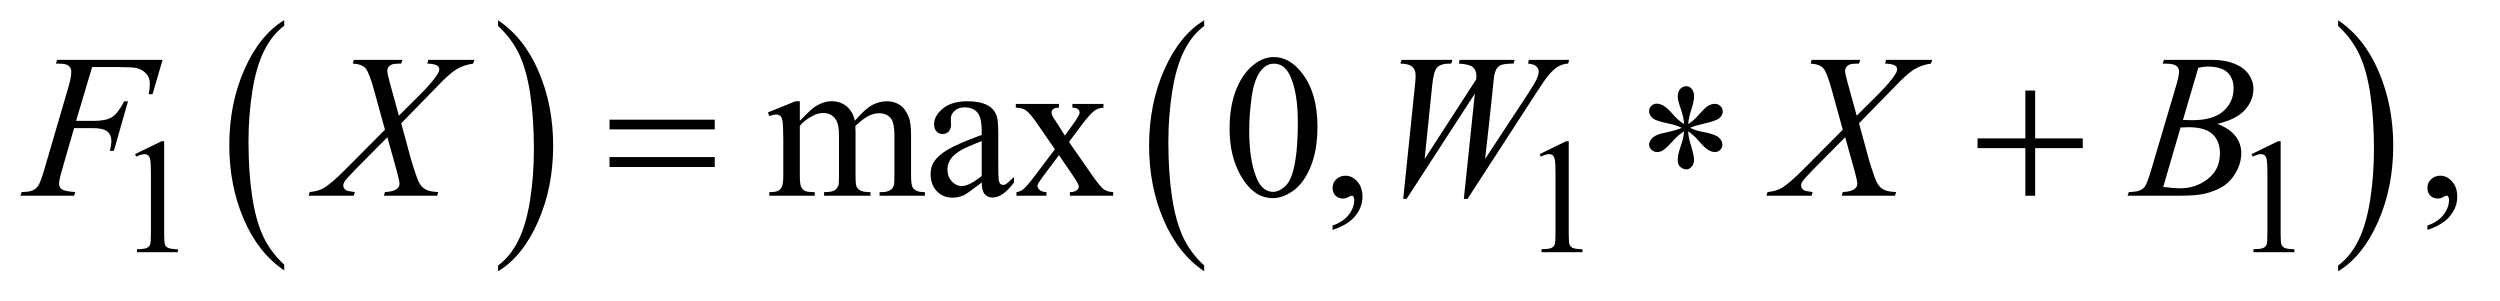
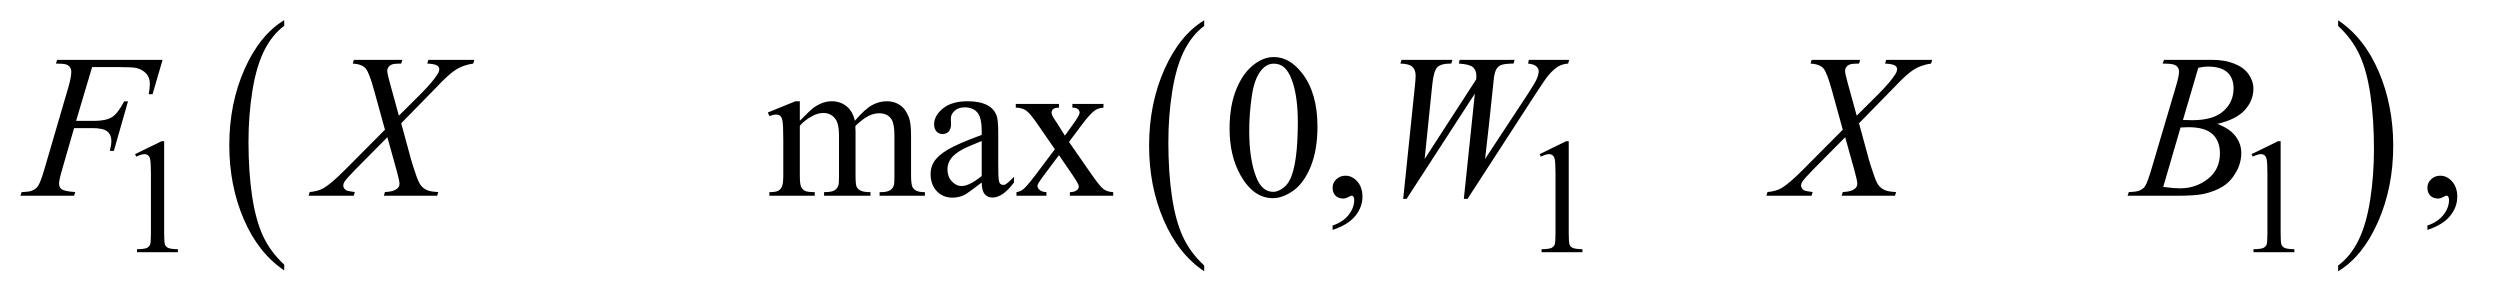
<svg xmlns="http://www.w3.org/2000/svg" stroke-dasharray="none" shape-rendering="auto" font-family="'Dialog'" text-rendering="auto" width="191" fill-opacity="1" color-interpolation="auto" color-rendering="auto" preserveAspectRatio="xMidYMid meet" font-size="12px" viewBox="0 0 191 23" fill="black" stroke="black" image-rendering="auto" stroke-miterlimit="10" stroke-linecap="square" stroke-linejoin="miter" font-style="normal" stroke-width="1" height="23" stroke-dashoffset="0" font-weight="normal" stroke-opacity="1">
  <defs id="genericDefs" />
  <g>
    <defs id="defs1">
      <clipPath clipPathUnits="userSpaceOnUse" id="clipPath1">
        <path d="M0.915 1.455 L121.841 1.455 L121.841 15.705 L0.915 15.705 L0.915 1.455 Z" />
      </clipPath>
      <clipPath clipPathUnits="userSpaceOnUse" id="clipPath2">
        <path d="M29.239 46.489 L29.239 501.746 L3892.699 501.746 L3892.699 46.489 Z" />
      </clipPath>
    </defs>
    <g transform="scale(1.576,1.576) translate(-0.915,-1.455) matrix(0.031,0,0,0.031,0,0)">
      <path d="M473.984 460.781 L473.984 469.797 Q433.359 442.516 410.719 389.703 Q388.078 336.891 388.078 274.125 Q388.078 208.828 411.891 155.188 Q435.703 101.531 473.984 78.438 L473.984 87.25 Q454.844 101.531 442.547 126.312 Q430.25 151.078 424.172 189.188 Q418.109 227.297 418.109 268.656 Q418.109 315.484 423.703 353.281 Q429.312 391.062 440.828 415.938 Q452.359 440.828 473.984 460.781 Z" stroke="none" clip-path="url(#clipPath2)" />
    </g>
    <g transform="matrix(0.049,0,0,0.049,-1.442,-2.293)">
-       <path d="M806 87.25 L806 78.438 Q846.625 105.516 869.266 158.328 Q891.906 211.125 891.906 273.906 Q891.906 339.203 868.094 392.953 Q844.281 446.703 806 469.797 L806 460.781 Q825.297 446.5 837.594 421.719 Q849.891 396.953 855.875 358.953 Q861.875 320.938 861.875 279.375 Q861.875 232.75 856.344 194.859 Q850.828 156.953 839.234 132.078 Q827.641 107.203 806 87.25 Z" stroke="none" clip-path="url(#clipPath2)" />
-     </g>
+       </g>
    <g transform="matrix(0.049,0,0,0.049,-1.442,-2.293)">
      <path d="M1906.984 460.781 L1906.984 469.797 Q1866.359 442.516 1843.719 389.703 Q1821.078 336.891 1821.078 274.125 Q1821.078 208.828 1844.891 155.188 Q1868.703 101.531 1906.984 78.438 L1906.984 87.25 Q1887.844 101.531 1875.547 126.312 Q1863.25 151.078 1857.172 189.188 Q1851.109 227.297 1851.109 268.656 Q1851.109 315.484 1856.703 353.281 Q1862.312 391.062 1873.828 415.938 Q1885.359 440.828 1906.984 460.781 Z" stroke="none" clip-path="url(#clipPath2)" />
    </g>
    <g transform="matrix(0.049,0,0,0.049,-1.442,-2.293)">
      <path d="M3675 87.25 L3675 78.438 Q3715.625 105.516 3738.266 158.328 Q3760.906 211.125 3760.906 273.906 Q3760.906 339.203 3737.094 392.953 Q3713.281 446.703 3675 469.797 L3675 460.781 Q3694.297 446.5 3706.594 421.719 Q3718.891 396.953 3724.875 358.953 Q3730.875 320.938 3730.875 279.375 Q3730.875 232.75 3725.344 194.859 Q3719.828 156.953 3708.234 132.078 Q3696.641 107.203 3675 87.25 Z" stroke="none" clip-path="url(#clipPath2)" />
    </g>
    <g transform="matrix(0.049,0,0,0.049,-1.442,-2.293)">
      <path d="M240 287.125 L281.25 267 L285.375 267 L285.375 410.125 Q285.375 424.375 286.562 427.875 Q287.75 431.375 291.5 433.25 Q295.25 435.125 306.75 435.375 L306.75 440 L243 440 L243 435.375 Q255 435.125 258.5 433.312 Q262 431.5 263.375 428.438 Q264.75 425.375 264.75 410.125 L264.75 318.625 Q264.75 300.125 263.5 294.875 Q262.625 290.875 260.312 289 Q258 287.125 254.75 287.125 Q250.125 287.125 241.875 291 L240 287.125 ZM2430 287.125 L2471.25 267 L2475.375 267 L2475.375 410.125 Q2475.375 424.375 2476.562 427.875 Q2477.75 431.375 2481.5 433.25 Q2485.25 435.125 2496.75 435.375 L2496.75 440 L2433 440 L2433 435.375 Q2445 435.125 2448.5 433.312 Q2452 431.5 2453.375 428.438 Q2454.75 425.375 2454.75 410.125 L2454.75 318.625 Q2454.75 300.125 2453.5 294.875 Q2452.625 290.875 2450.312 289 Q2448 287.125 2444.75 287.125 Q2440.125 287.125 2431.875 291 L2430 287.125 ZM3540 287.125 L3581.25 267 L3585.375 267 L3585.375 410.125 Q3585.375 424.375 3586.562 427.875 Q3587.75 431.375 3591.5 433.25 Q3595.25 435.125 3606.75 435.375 L3606.75 440 L3543 440 L3543 435.375 Q3555 435.125 3558.5 433.312 Q3562 431.5 3563.375 428.438 Q3564.75 425.375 3564.75 410.125 L3564.75 318.625 Q3564.75 300.125 3563.5 294.875 Q3562.625 290.875 3560.312 289 Q3558 287.125 3554.75 287.125 Q3550.125 287.125 3541.875 291 L3540 287.125 Z" stroke="none" clip-path="url(#clipPath2)" />
    </g>
    <g transform="matrix(0.049,0,0,0.049,-1.442,-2.293)">
      <path d="M1276.5 235.125 Q1292.125 219.5 1294.938 217.156 Q1301.969 211.219 1310.094 207.938 Q1318.219 204.656 1326.188 204.656 Q1339.625 204.656 1349.312 212.469 Q1359 220.281 1362.281 235.125 Q1378.375 216.375 1389.469 210.516 Q1400.562 204.656 1412.281 204.656 Q1423.688 204.656 1432.516 210.516 Q1441.344 216.375 1446.5 229.656 Q1449.938 238.719 1449.938 258.094 L1449.938 319.656 Q1449.938 333.094 1451.969 338.094 Q1453.531 341.531 1457.75 343.953 Q1461.969 346.375 1471.5 346.375 L1471.5 352 L1400.875 352 L1400.875 346.375 L1403.844 346.375 Q1413.062 346.375 1418.219 342.781 Q1421.812 340.281 1423.375 334.812 Q1424 332.156 1424 319.656 L1424 258.094 Q1424 240.594 1419.781 233.406 Q1413.688 223.406 1400.25 223.406 Q1391.969 223.406 1383.609 227.547 Q1375.25 231.688 1363.375 242.938 L1363.062 244.656 L1363.375 251.375 L1363.375 319.656 Q1363.375 334.344 1365.016 337.938 Q1366.656 341.531 1371.188 343.953 Q1375.719 346.375 1386.656 346.375 L1386.656 352 L1314.312 352 L1314.312 346.375 Q1326.188 346.375 1330.641 343.562 Q1335.094 340.75 1336.812 335.125 Q1337.594 332.469 1337.594 319.656 L1337.594 258.094 Q1337.594 240.594 1332.438 232.938 Q1325.562 222.938 1313.219 222.938 Q1304.781 222.938 1296.5 227.469 Q1283.531 234.344 1276.5 242.938 L1276.5 319.656 Q1276.5 333.719 1278.453 337.938 Q1280.406 342.156 1284.234 344.266 Q1288.062 346.375 1299.781 346.375 L1299.781 352 L1229 352 L1229 346.375 Q1238.844 346.375 1242.75 344.266 Q1246.656 342.156 1248.688 337.547 Q1250.719 332.938 1250.719 319.656 L1250.719 264.969 Q1250.719 241.375 1249.312 234.5 Q1248.219 229.344 1245.875 227.391 Q1243.531 225.438 1239.469 225.438 Q1235.094 225.438 1229 227.781 L1226.656 222.156 L1269.781 204.656 L1276.5 204.656 L1276.5 235.125 ZM1560.094 331.375 Q1538.062 348.406 1532.438 351.062 Q1524 354.969 1514.469 354.969 Q1499.625 354.969 1490.016 344.812 Q1480.406 334.656 1480.406 318.094 Q1480.406 307.625 1485.094 299.969 Q1491.5 289.344 1507.359 279.969 Q1523.219 270.594 1560.094 257.156 L1560.094 251.531 Q1560.094 230.125 1553.297 222.156 Q1546.5 214.188 1533.531 214.188 Q1523.688 214.188 1517.906 219.5 Q1511.969 224.812 1511.969 231.688 L1512.281 240.75 Q1512.281 247.938 1508.609 251.844 Q1504.938 255.75 1499 255.75 Q1493.219 255.75 1489.547 251.688 Q1485.875 247.625 1485.875 240.594 Q1485.875 227.156 1499.625 215.906 Q1513.375 204.656 1538.219 204.656 Q1557.281 204.656 1569.469 211.062 Q1578.688 215.906 1583.062 226.219 Q1585.875 232.938 1585.875 253.719 L1585.875 302.312 Q1585.875 322.781 1586.656 327.391 Q1587.438 332 1589.234 333.562 Q1591.031 335.125 1593.375 335.125 Q1595.875 335.125 1597.75 334.031 Q1601.031 332 1610.406 322.625 L1610.406 331.375 Q1592.906 354.812 1576.969 354.812 Q1569.312 354.812 1564.781 349.5 Q1560.25 344.188 1560.094 331.375 ZM1560.094 321.219 L1560.094 266.688 Q1536.5 276.062 1529.625 279.969 Q1517.281 286.844 1511.969 294.344 Q1506.656 301.844 1506.656 310.75 Q1506.656 322 1513.375 329.422 Q1520.094 336.844 1528.844 336.844 Q1540.719 336.844 1560.094 321.219 ZM1613.219 208.875 L1680.562 208.875 L1680.562 214.656 Q1674.156 214.656 1671.578 216.844 Q1669 219.031 1669 222.625 Q1669 226.375 1674.469 234.188 Q1676.188 236.688 1679.625 242 L1689.781 258.25 L1701.5 242 Q1712.75 226.531 1712.75 222.469 Q1712.75 219.188 1710.094 216.922 Q1707.438 214.656 1701.5 214.656 L1701.5 208.875 L1749.938 208.875 L1749.938 214.656 Q1742.281 215.125 1736.656 218.875 Q1729 224.188 1715.719 242 L1696.188 268.094 L1731.812 319.344 Q1744.938 338.25 1750.562 342.078 Q1756.188 345.906 1765.094 346.375 L1765.094 352 L1697.594 352 L1697.594 346.375 Q1704.625 346.375 1708.531 343.25 Q1711.5 341.062 1711.5 337.469 Q1711.5 333.875 1701.5 319.344 L1680.562 288.719 L1657.594 319.344 Q1646.969 333.562 1646.969 336.219 Q1646.969 339.969 1650.484 343.016 Q1654 346.062 1661.031 346.375 L1661.031 352 L1614.312 352 L1614.312 346.375 Q1619.938 345.594 1624.156 342.469 Q1630.094 337.938 1644.156 319.344 L1674.156 279.5 L1646.969 240.125 Q1635.406 223.25 1629.078 218.953 Q1622.75 214.656 1613.219 214.656 L1613.219 208.875 ZM1946.562 247.312 Q1946.562 211.062 1957.5 184.891 Q1968.438 158.719 1986.562 145.906 Q2000.625 135.75 2015.625 135.75 Q2040 135.75 2059.375 160.594 Q2083.594 191.375 2083.594 244.031 Q2083.594 280.906 2072.969 306.688 Q2062.344 332.469 2045.859 344.109 Q2029.375 355.75 2014.062 355.75 Q1983.75 355.75 1963.594 319.969 Q1946.562 289.812 1946.562 247.312 ZM1977.188 251.219 Q1977.188 294.969 1987.969 322.625 Q1996.875 345.906 2014.531 345.906 Q2022.969 345.906 2032.031 338.328 Q2041.094 330.75 2045.781 312.938 Q2052.969 286.062 2052.969 237.156 Q2052.969 200.906 2045.469 176.688 Q2039.844 158.719 2030.938 151.219 Q2024.531 146.062 2015.469 146.062 Q2004.844 146.062 1996.562 155.594 Q1985.312 168.562 1981.25 196.375 Q1977.188 224.188 1977.188 251.219 ZM2107.188 405.281 L2107.188 398.406 Q2123.281 393.094 2132.109 381.922 Q2140.938 370.75 2140.938 358.25 Q2140.938 355.281 2139.531 353.25 Q2138.438 351.844 2137.344 351.844 Q2135.625 351.844 2129.844 354.969 Q2127.031 356.375 2123.906 356.375 Q2116.25 356.375 2111.719 351.844 Q2107.188 347.312 2107.188 339.344 Q2107.188 331.688 2113.047 326.219 Q2118.906 320.75 2127.344 320.75 Q2137.656 320.75 2145.703 329.734 Q2153.75 338.719 2153.75 353.562 Q2153.75 369.656 2142.578 383.484 Q2131.406 397.312 2107.188 405.281 ZM3814.188 405.281 L3814.188 398.406 Q3830.281 393.094 3839.109 381.922 Q3847.938 370.75 3847.938 358.25 Q3847.938 355.281 3846.531 353.25 Q3845.438 351.844 3844.344 351.844 Q3842.625 351.844 3836.844 354.969 Q3834.031 356.375 3830.906 356.375 Q3823.25 356.375 3818.719 351.844 Q3814.188 347.312 3814.188 339.344 Q3814.188 331.688 3820.047 326.219 Q3825.906 320.75 3834.344 320.75 Q3844.656 320.75 3852.703 329.734 Q3860.75 338.719 3860.75 353.562 Q3860.75 369.656 3849.578 383.484 Q3838.406 397.312 3814.188 405.281 Z" stroke="none" clip-path="url(#clipPath2)" />
    </g>
    <g transform="matrix(0.049,0,0,0.049,-1.442,-2.293)">
      <path d="M173.062 151.375 L148.062 235.281 L175.875 235.281 Q194.625 235.281 203.922 229.5 Q213.219 223.719 223.062 204.812 L229 204.812 L206.969 282 L200.719 282 Q203.062 272.625 203.062 266.531 Q203.062 257 196.734 251.766 Q190.406 246.531 173.062 246.531 L144.938 246.531 L126.5 310.438 Q121.5 327.469 121.5 333.094 Q121.5 338.875 125.797 342 Q130.094 345.125 146.812 346.219 L144.938 352 L61.188 352 L63.219 346.219 Q75.406 345.906 79.469 344.031 Q85.719 341.375 88.688 336.844 Q92.906 330.438 98.688 310.438 L136.031 182.781 Q140.562 167.312 140.562 158.562 Q140.562 154.5 138.531 151.609 Q136.5 148.719 132.516 147.312 Q128.531 145.906 116.656 145.906 L118.531 140.125 L282.906 140.125 L267.281 193.719 L261.344 193.719 Q263.062 184.031 263.062 177.781 Q263.062 167.469 257.359 161.453 Q251.656 155.438 242.75 152.938 Q236.5 151.375 214.781 151.375 L173.062 151.375 ZM697.312 140.125 L769.031 140.125 L767.312 145.906 Q752.156 148.094 740.828 155.047 Q729.5 162 709.969 182.781 L654.969 239.031 L670.438 295.75 Q672.625 303.875 678.562 320.906 Q682.312 331.844 686.062 336.375 Q689.812 340.906 695.516 343.328 Q701.219 345.75 712.781 346.219 L711.062 352 L627.938 352 L629.656 346.219 Q642.469 345.75 648.094 341.375 Q652.312 338.25 652.312 333.25 Q652.312 328.875 648.25 314.031 L633.406 260.75 L583.719 310.906 Q569.188 325.75 566.375 330.438 Q564.656 333.25 564.656 335.906 Q564.656 340.594 569.344 343.562 Q571.531 344.812 582.625 346.219 L581.062 352 L510.594 352 L512.312 346.219 Q525.594 344.969 534.031 340.125 Q546.375 332.781 568.094 310.906 L629.656 249.031 L612.781 187.938 Q605.125 159.812 599.422 153.328 Q593.719 146.844 579.5 145.906 L581.062 140.125 L656.844 140.125 L654.969 145.906 Q644.5 145.906 640.828 147.234 Q637.156 148.562 635.203 151.297 Q633.25 154.031 633.25 157.469 Q633.25 161.219 637 174.969 L651.375 227.156 L684.656 194.031 Q704.344 174.344 711.688 162.312 Q714.344 158.094 714.344 154.812 Q714.344 151.219 711.375 149.188 Q707.156 146.375 695.594 145.906 L697.312 140.125 ZM2217.281 356.844 L2235.562 180.281 Q2236.656 170.125 2236.656 164.656 Q2236.656 155.594 2231.5 150.906 Q2226.344 146.219 2212.906 145.906 L2214.625 140.125 L2294 140.125 L2292.281 145.906 Q2276.344 145.75 2270.484 151.609 Q2264.625 157.469 2262.438 180.281 L2250.719 294.656 L2331.188 170.438 Q2331.344 167.312 2331.344 165.125 Q2331.344 156.375 2326.188 151.688 Q2321.031 147 2304 145.906 L2305.25 140.125 L2391.031 140.125 L2389.312 145.906 Q2374.469 146.062 2369.312 148.406 Q2365.562 150.125 2362.984 153.953 Q2360.406 157.781 2358.844 167 Q2358.375 169.656 2355.016 203.25 Q2351.656 236.844 2344.938 294.656 L2411.969 192.781 Q2422.906 176.062 2425.719 169.344 Q2428.531 162.625 2428.531 157.938 Q2428.531 153.562 2424.781 150.203 Q2421.031 146.844 2411.969 145.906 L2413.219 140.125 L2476.031 140.125 L2474.469 145.906 Q2466.188 146.531 2459.781 149.969 Q2453.375 153.406 2444.625 163.094 Q2439.625 168.719 2424 192.781 L2317.594 356.844 L2311.812 356.844 L2329 192.781 L2222.594 356.844 L2217.281 356.844 ZM2970.312 140.125 L3042.031 140.125 L3040.312 145.906 Q3025.156 148.094 3013.828 155.047 Q3002.5 162 2982.969 182.781 L2927.969 239.031 L2943.438 295.75 Q2945.625 303.875 2951.562 320.906 Q2955.312 331.844 2959.062 336.375 Q2962.812 340.906 2968.516 343.328 Q2974.219 345.75 2985.781 346.219 L2984.062 352 L2900.938 352 L2902.656 346.219 Q2915.469 345.75 2921.094 341.375 Q2925.312 338.25 2925.312 333.25 Q2925.312 328.875 2921.25 314.031 L2906.406 260.75 L2856.719 310.906 Q2842.188 325.75 2839.375 330.438 Q2837.656 333.25 2837.656 335.906 Q2837.656 340.594 2842.344 343.562 Q2844.531 344.812 2855.625 346.219 L2854.062 352 L2783.594 352 L2785.312 346.219 Q2798.594 344.969 2807.031 340.125 Q2819.375 332.781 2841.094 310.906 L2902.656 249.031 L2885.781 187.938 Q2878.125 159.812 2872.422 153.328 Q2866.719 146.844 2852.5 145.906 L2854.062 140.125 L2929.844 140.125 L2927.969 145.906 Q2917.5 145.906 2913.828 147.234 Q2910.156 148.562 2908.203 151.297 Q2906.25 154.031 2906.25 157.469 Q2906.25 161.219 2910 174.969 L2924.375 227.156 L2957.656 194.031 Q2977.344 174.344 2984.688 162.312 Q2987.344 158.094 2987.344 154.812 Q2987.344 151.219 2984.375 149.188 Q2980.156 146.375 2968.594 145.906 L2970.312 140.125 ZM3401.344 145.906 L3403.531 140.125 L3479.156 140.125 Q3498.219 140.125 3513.141 146.062 Q3528.062 152 3535.484 162.625 Q3542.906 173.25 3542.906 185.125 Q3542.906 203.406 3529.703 218.172 Q3516.5 232.938 3486.656 239.969 Q3505.875 247.156 3514.938 259.031 Q3524 270.906 3524 285.125 Q3524 300.906 3515.875 315.281 Q3507.75 329.656 3495.016 337.625 Q3482.281 345.594 3464.312 349.344 Q3451.5 352 3424.312 352 L3346.656 352 L3348.688 346.219 Q3360.875 345.906 3365.25 343.875 Q3371.5 341.219 3374.156 336.844 Q3377.906 330.906 3384.156 309.656 L3422.125 181.375 Q3426.969 165.125 3426.969 158.562 Q3426.969 152.781 3422.672 149.422 Q3418.375 146.062 3406.344 146.062 Q3403.688 146.062 3401.344 145.906 ZM3433.062 233.875 Q3443.219 234.188 3447.75 234.188 Q3480.25 234.188 3496.109 220.047 Q3511.969 205.906 3511.969 184.656 Q3511.969 168.562 3502.281 159.578 Q3492.594 150.594 3471.344 150.594 Q3465.719 150.594 3456.969 152.469 L3433.062 233.875 ZM3402.281 338.25 Q3419.156 340.438 3428.688 340.438 Q3453.062 340.438 3471.891 325.75 Q3490.719 311.062 3490.719 285.906 Q3490.719 266.688 3479.078 255.906 Q3467.438 245.125 3441.5 245.125 Q3436.5 245.125 3429.312 245.594 L3402.281 338.25 Z" stroke="none" clip-path="url(#clipPath2)" />
    </g>
    <g transform="matrix(0.049,0,0,0.049,-1.442,-2.293)">
-       <path d="M979.781 233.406 L1143.844 233.406 L1143.844 248.562 L979.781 248.562 L979.781 233.406 ZM979.781 291.688 L1143.844 291.688 L1143.844 307.156 L979.781 307.156 L979.781 291.688 ZM2655.188 240.281 Q2654.562 229.5 2650.812 218.875 Q2645.344 203.406 2645.344 197.781 Q2645.344 189.656 2649.25 185.438 Q2653.156 181.219 2658.781 181.219 Q2663.625 181.219 2667.219 185.438 Q2670.812 189.656 2670.812 197.625 Q2670.812 204.5 2666.672 217.078 Q2662.531 229.656 2661.594 240.281 Q2670.188 234.812 2677.062 227 Q2687.688 214.656 2692.844 211.688 Q2698 208.719 2703.312 208.719 Q2708.312 208.719 2711.906 212.234 Q2715.5 215.75 2715.5 220.594 Q2715.5 226.375 2710.344 230.906 Q2705.188 235.438 2684.562 239.969 Q2672.531 242.625 2664.562 246.062 Q2672.688 250.281 2684.406 252.469 Q2703.312 255.906 2709.172 261.062 Q2715.031 266.219 2715.031 272.312 Q2715.031 277 2711.516 280.438 Q2708 283.875 2703.312 283.875 Q2698.625 283.875 2692.922 280.594 Q2687.219 277.312 2677.531 265.906 Q2671.125 258.25 2661.594 251.531 Q2661.906 260.438 2665.188 270.906 Q2670.812 289.344 2670.812 295.906 Q2670.812 302.312 2667.062 306.609 Q2663.312 310.906 2659.094 310.906 Q2653.312 310.906 2648.625 306.375 Q2645.344 303.094 2645.344 295.906 Q2645.344 288.406 2648.938 277.859 Q2652.531 267.312 2653.469 263.328 Q2654.406 259.344 2655.188 251.531 Q2645.969 257.625 2639.094 265.125 Q2627.688 277.938 2621.906 281.375 Q2617.844 283.875 2613.469 283.875 Q2608.156 283.875 2604.406 280.281 Q2600.656 276.688 2600.656 272.312 Q2600.656 268.406 2603.859 264.109 Q2607.062 259.812 2613.469 257 Q2617.688 255.125 2632.688 252 Q2642.375 249.969 2651.594 246.062 Q2643.156 241.844 2631.438 239.5 Q2612.219 235.438 2607.688 232.156 Q2600.656 227 2600.656 219.656 Q2600.656 215.438 2604.172 211.922 Q2607.688 208.406 2612.375 208.406 Q2617.531 208.406 2623.312 211.688 Q2629.094 214.969 2637.688 224.891 Q2646.281 234.812 2655.188 240.281 ZM3187.312 187.938 L3202.625 187.938 L3202.625 262.625 L3276.844 262.625 L3276.844 277.781 L3202.625 277.781 L3202.625 352 L3187.312 352 L3187.312 277.781 L3112.781 277.781 L3112.781 262.625 L3187.312 262.625 L3187.312 187.938 Z" stroke="none" clip-path="url(#clipPath2)" />
-     </g>
+       </g>
  </g>
</svg>